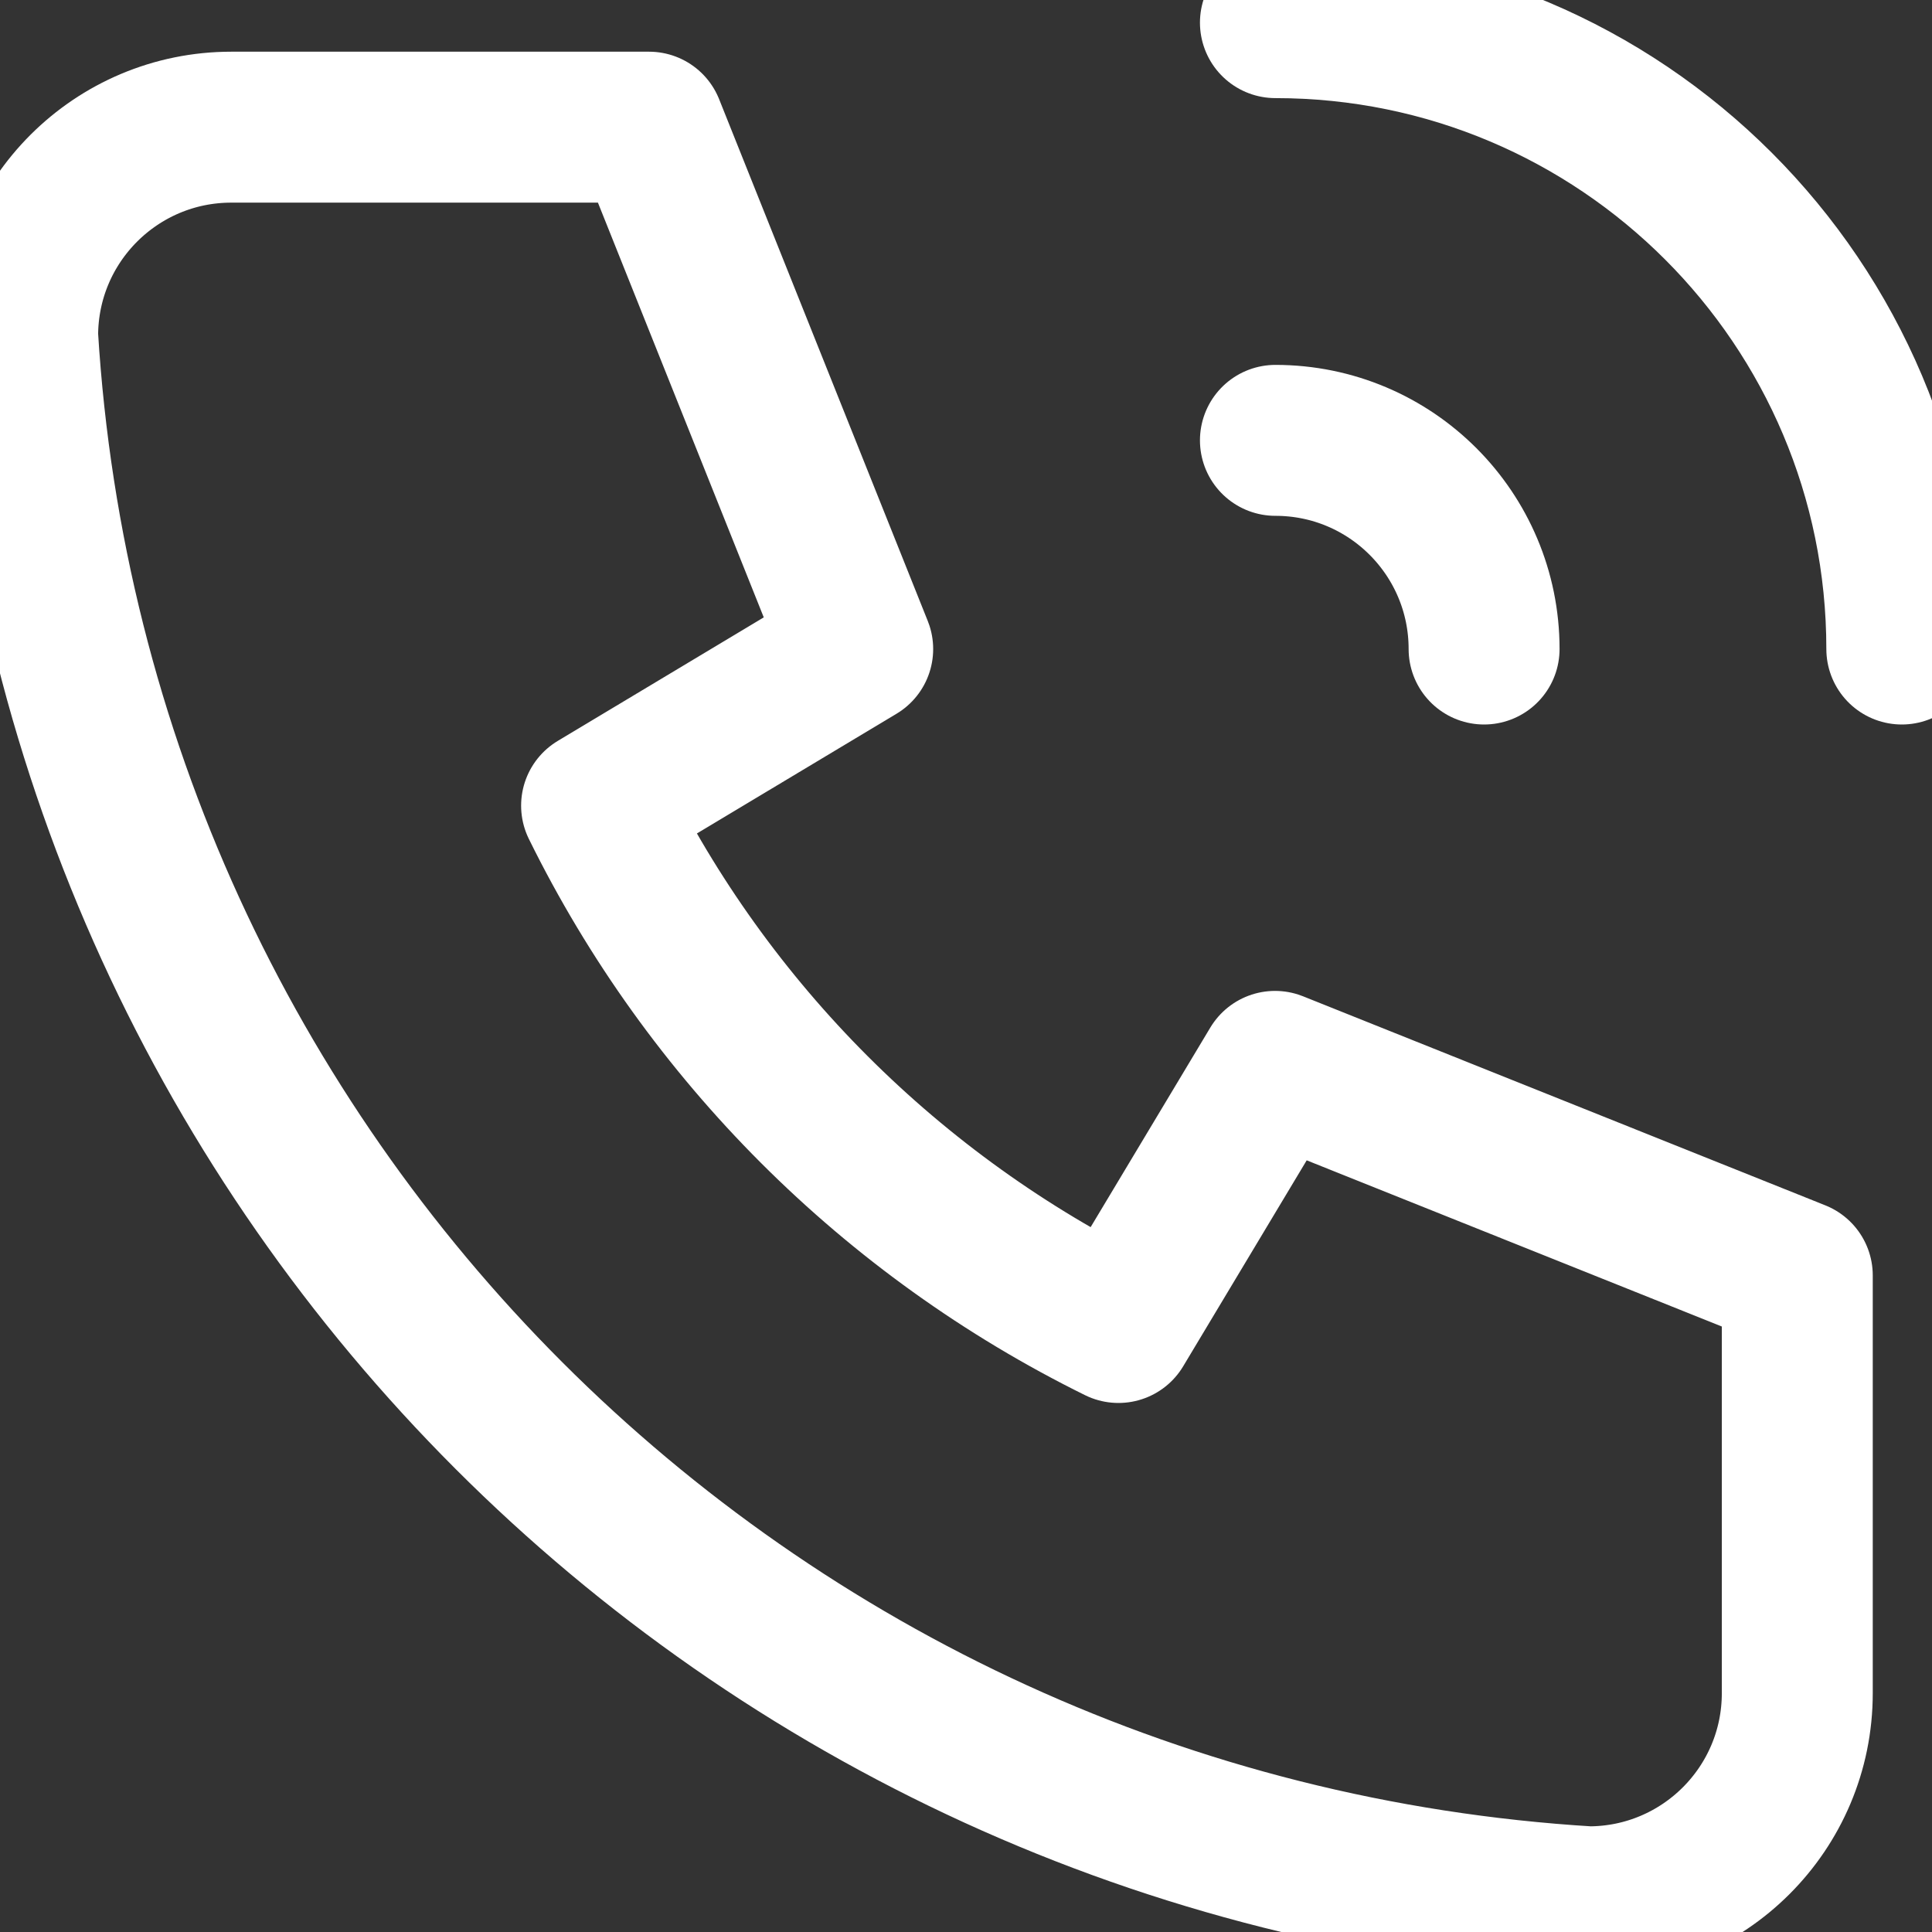
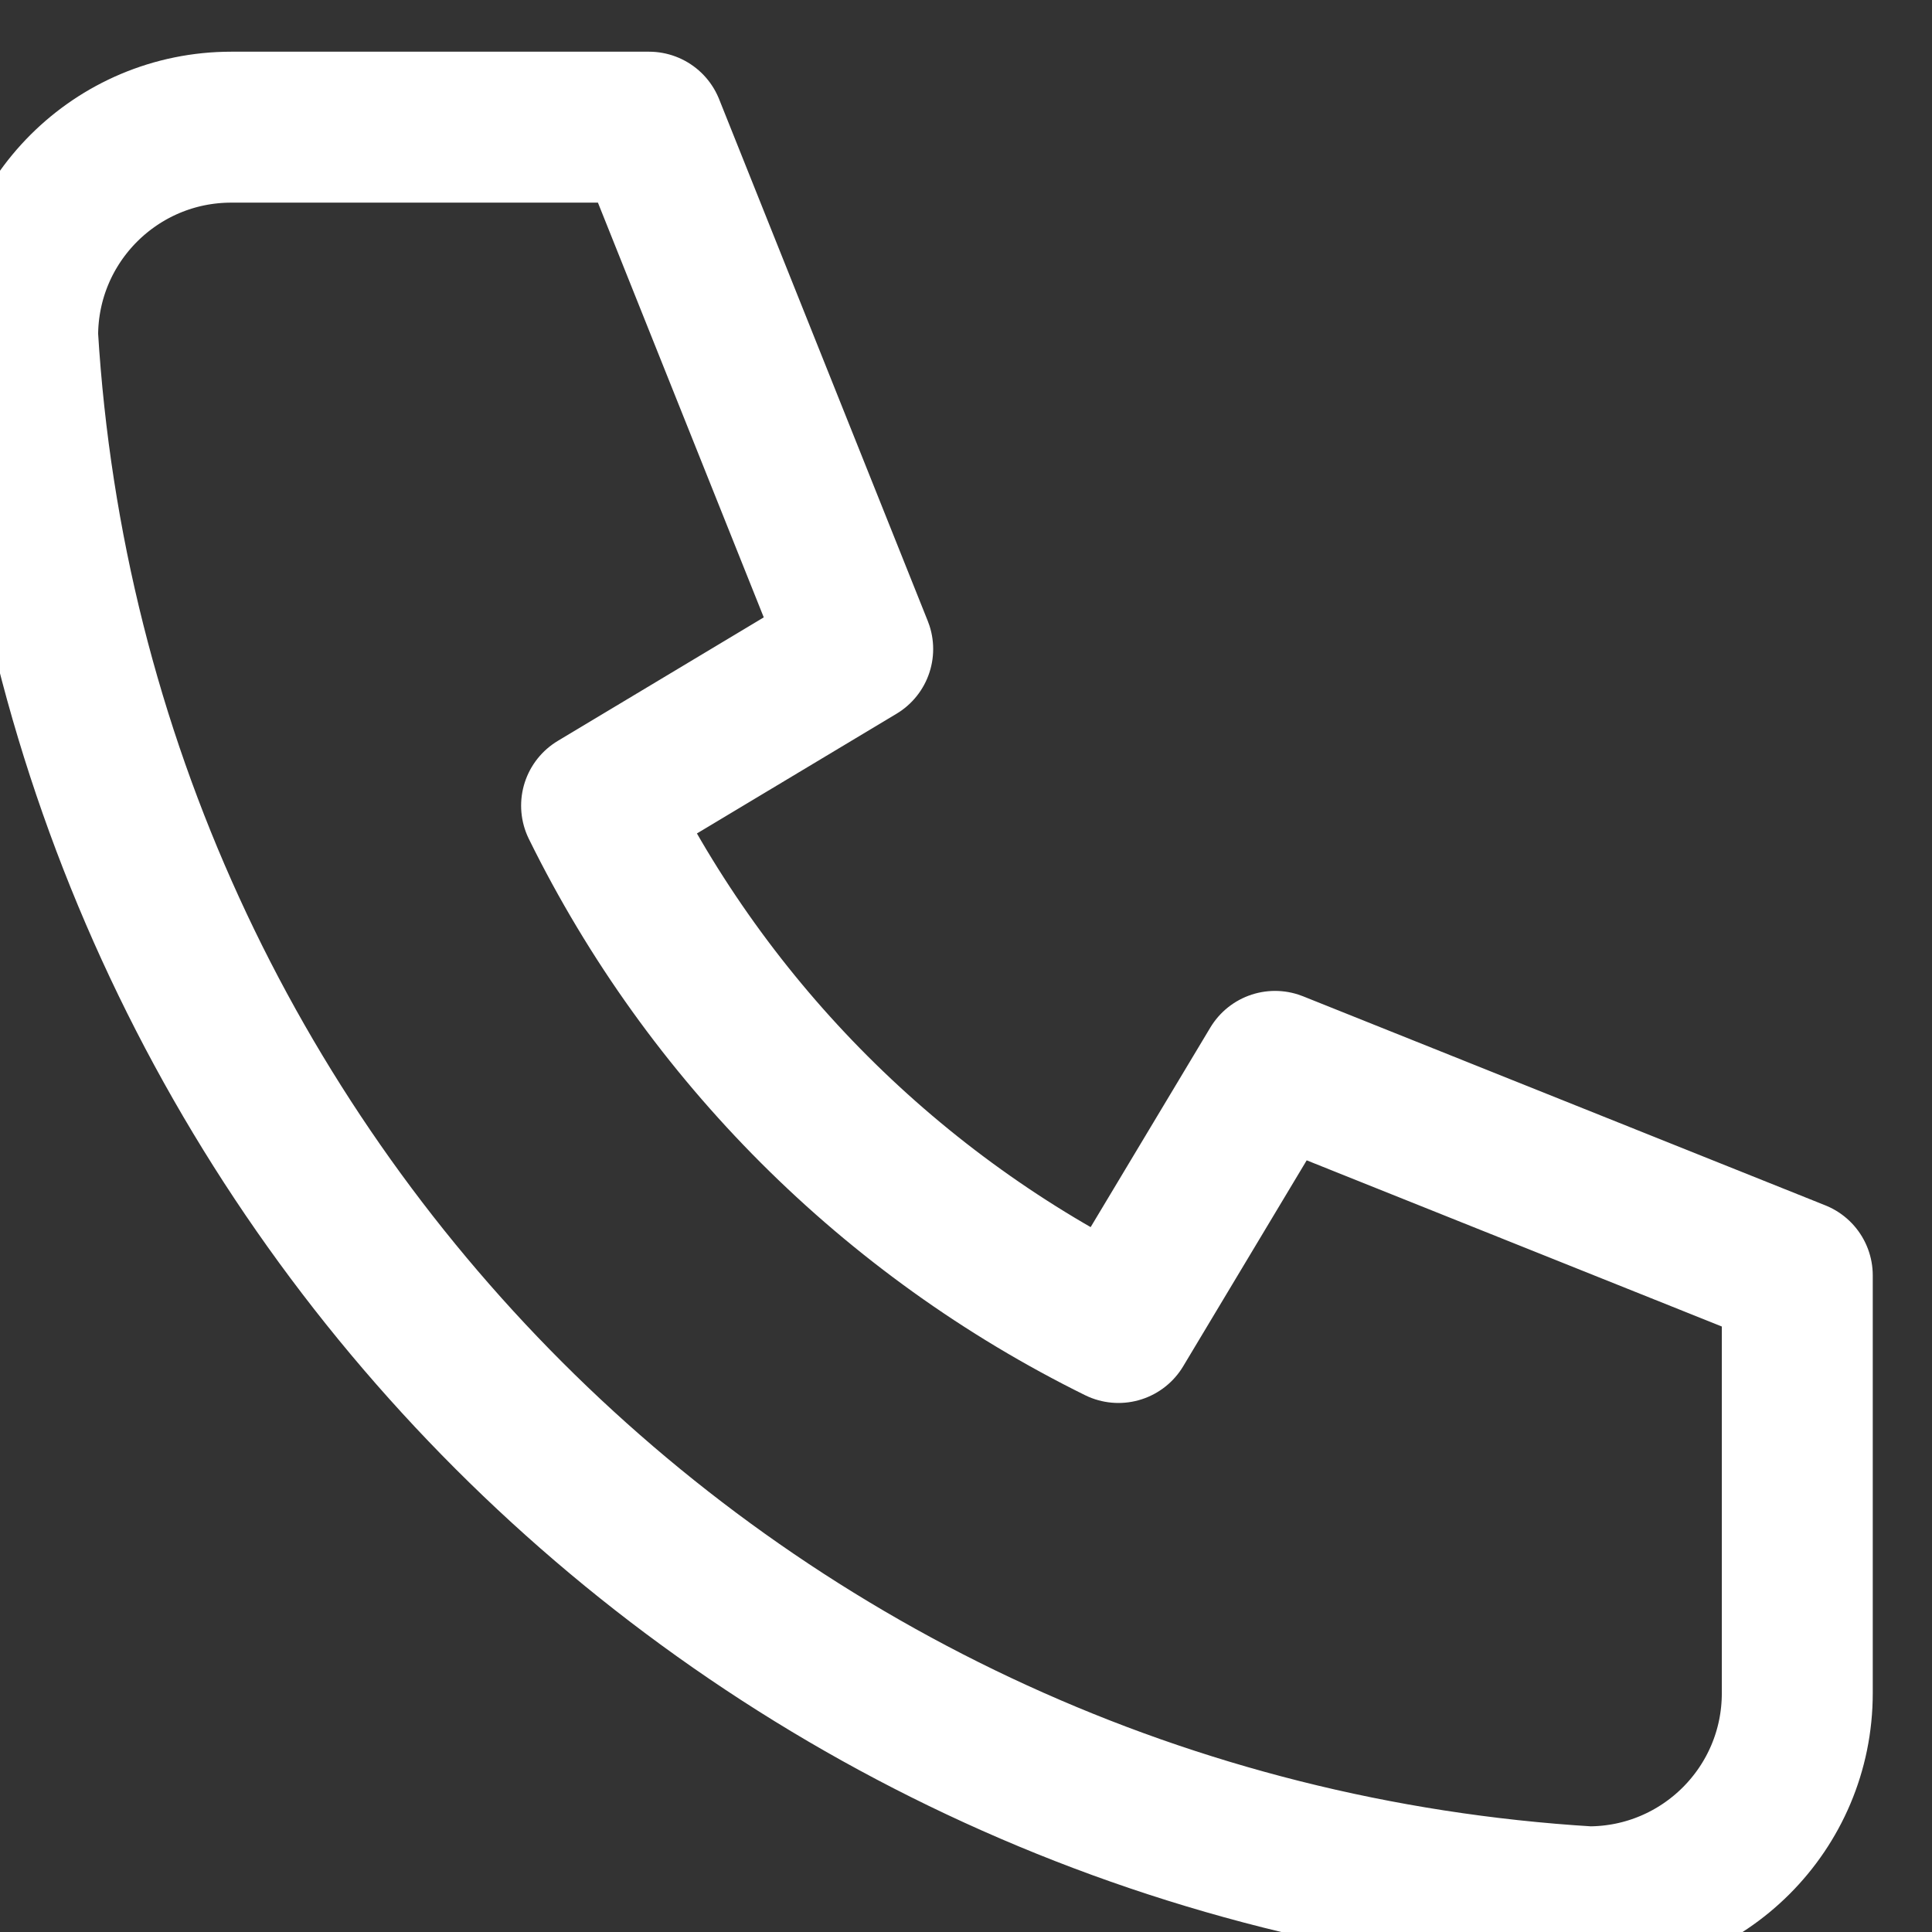
<svg xmlns="http://www.w3.org/2000/svg" version="1.1" id="Layer_1" x="0px" y="0px" viewBox="0 0 512 512" style="enable-background:new 0 0 512 512;" xml:space="preserve">
  <rect x="0" y="0" width="512" height="512" fill="#333333" stroke="none" />
  <style type="text/css">
	.st0{fill:none;stroke:#FFFFFF;stroke-width:40;stroke-linecap:round;stroke-linejoin:round;}
</style>
  <path class="st0" d="M61.3,33.7H172L227.3,172l-69.2,41.5c29.6,60.1,78.3,108.7,138.3,138.3l41.5-69.2L476.3,338v110.7  c0,30.6-24.8,55.3-55.3,55.3C197.7,490.4,19.6,312.3,6,89C6,58.4,30.8,33.7,61.3,33.7" />
-   <path class="st0" d="M338,116.7c30.6,0,55.3,24.8,55.3,55.3" />
-   <path class="st0" d="M338,6c91.7,0,166,74.3,166,166" />
</svg>